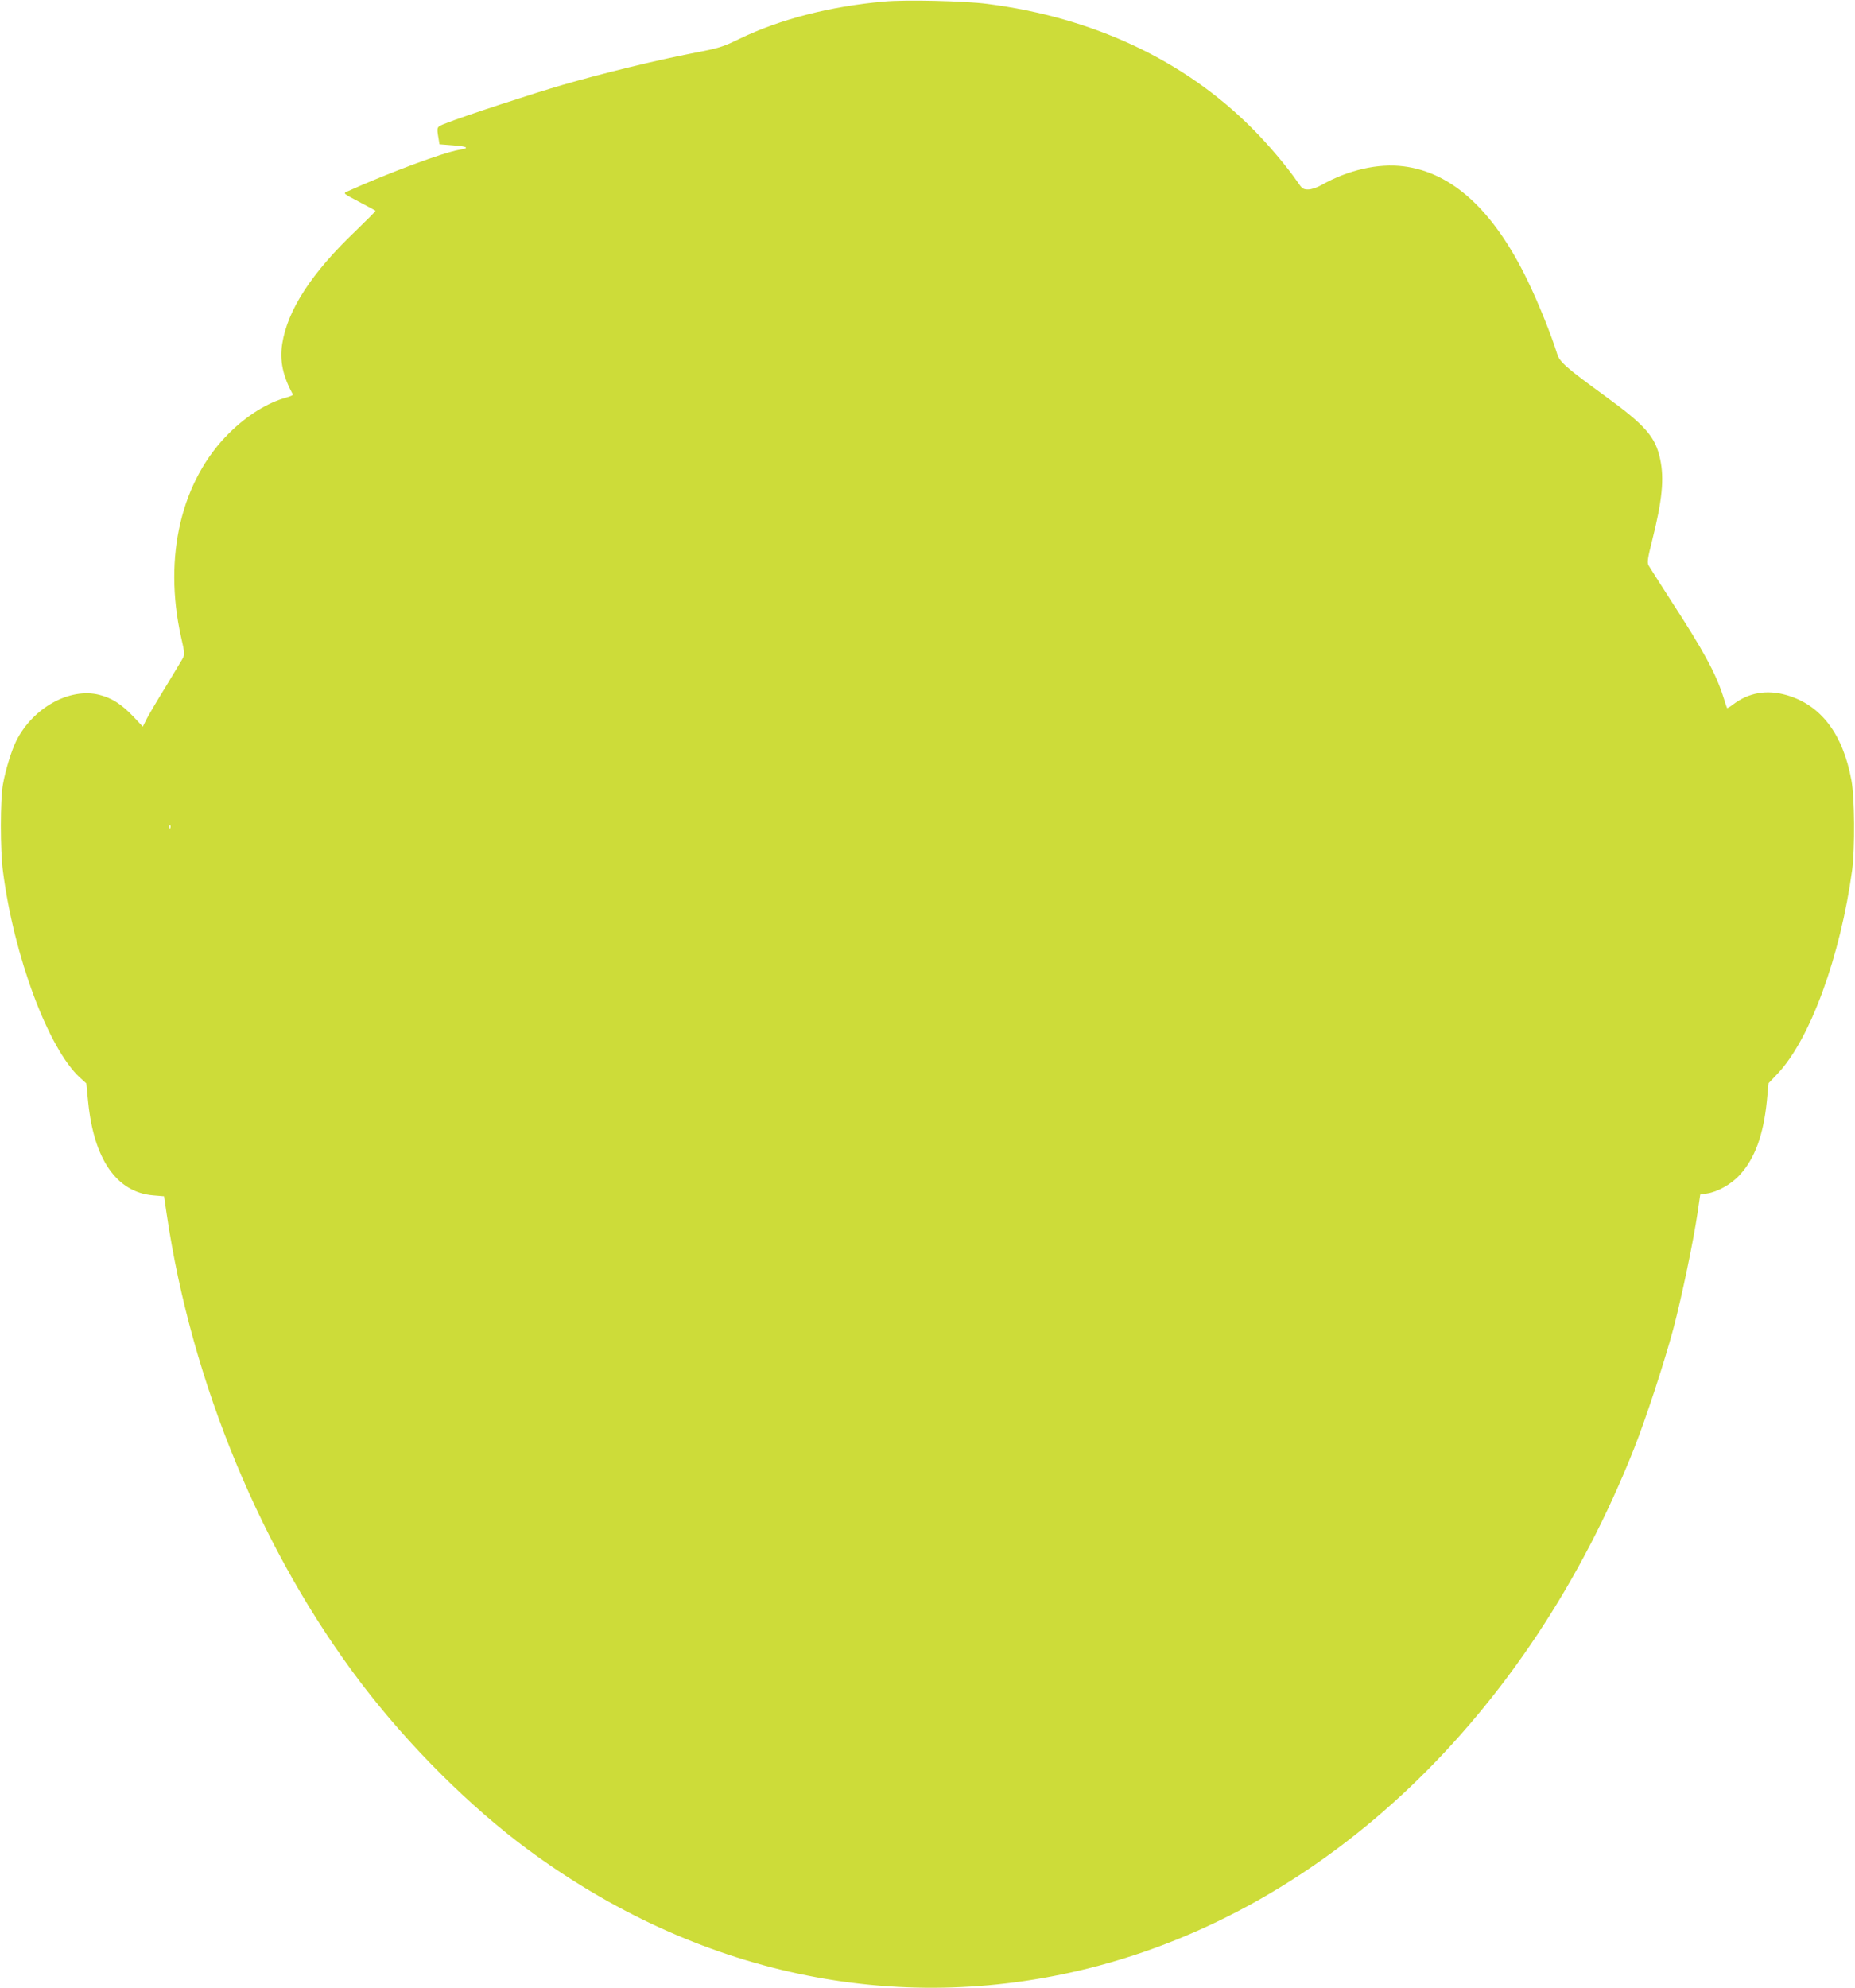
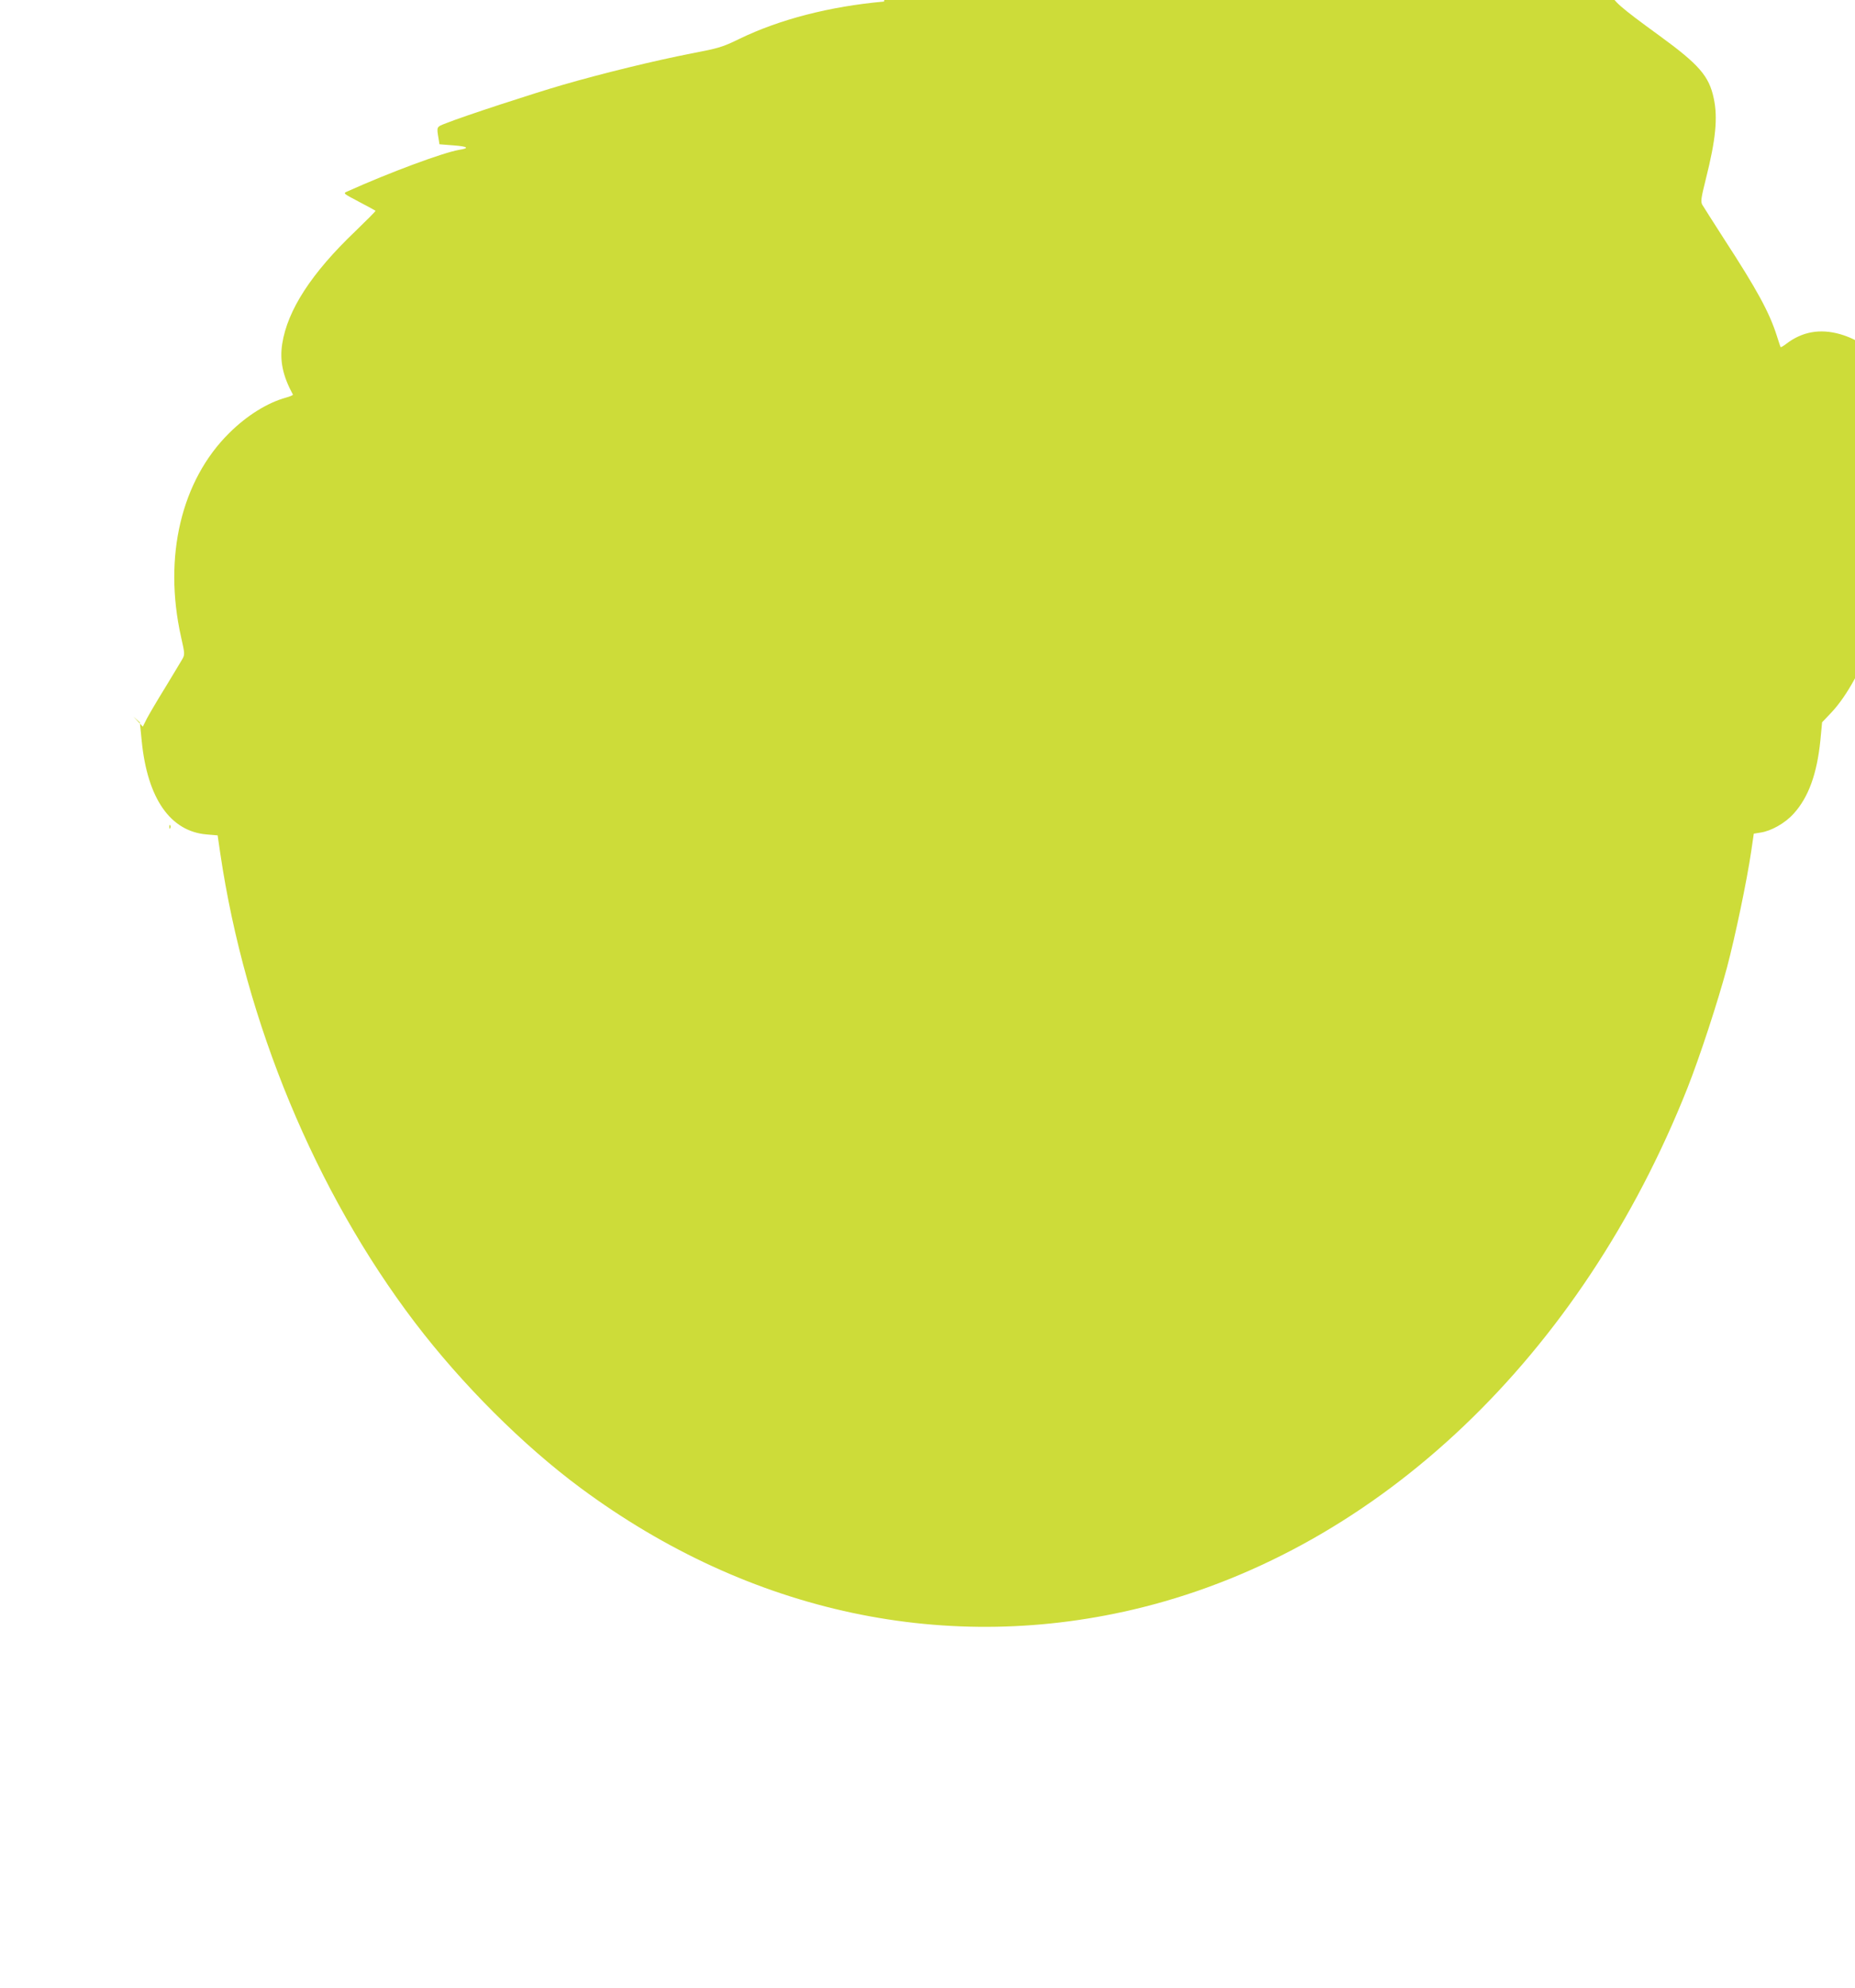
<svg xmlns="http://www.w3.org/2000/svg" version="1.0" width="1195pt" height="1280pt" viewBox="0 0 1195 1280" preserveAspectRatio="xMidYMid meet">
  <g transform="translate(0,1280) scale(0.1,-0.1)" fill="#cddc39" stroke="none">
-     <path d="M5695 12790 c-349 -31 -673 -115 -929 -239 -113 -55 -134 -61 -311 -95 -231 -45 -569 -127 -828 -202 -193 -56 -640 -202 -752 -247 -65 -25 -63 -21 -49 -104 l5 -32 89 -7 c95 -7 108 -18 37 -29 -103 -18 -447 -145 -720 -268 -28 -12 -27 -12 75 -66 57 -30 105 -56 107 -58 3 -2 -57 -61 -131 -133 -282 -269 -436 -507 -470 -724 -17 -110 4 -207 69 -327 2 -3 -18 -12 -44 -19 -120 -33 -252 -115 -366 -228 -309 -305 -426 -796 -311 -1312 25 -110 25 -115 8 -145 -9 -16 -59 -98 -109 -181 -51 -82 -104 -173 -119 -201 l-26 -52 -61 65 c-78 81 -138 119 -219 140 -190 48 -427 -82 -535 -296 -30 -60 -70 -188 -86 -280 -18 -99 -18 -424 0 -560 70 -546 292 -1141 495 -1328 l42 -38 12 -120 c37 -370 184 -581 418 -601 l71 -6 17 -116 c161 -1089 614 -2180 1254 -3021 304 -399 696 -790 1067 -1065 1091 -808 2370 -1080 3618 -769 1528 382 2828 1619 3513 3345 80 203 194 551 254 774 54 204 128 558 156 747 l17 116 43 7 c69 10 158 60 213 121 96 105 151 256 173 473 l11 116 57 60 c211 222 406 757 482 1315 18 141 16 464 -5 576 -55 298 -196 484 -417 548 -129 37 -245 17 -348 -62 -18 -14 -34 -23 -36 -21 -2 2 -13 36 -25 74 -48 150 -126 294 -340 623 -70 109 -133 208 -140 220 -11 20 -7 45 23 165 64 254 78 395 51 520 -30 143 -94 217 -351 404 -253 184 -298 223 -313 275 -35 115 -121 329 -191 473 -218 450 -485 695 -798 734 -163 21 -359 -24 -528 -120 -30 -17 -66 -29 -87 -29 -32 0 -40 6 -68 48 -68 99 -188 241 -294 347 -437 438 -1024 713 -1705 800 -143 19 -531 28 -665 15z m-4598 -5322 c-3 -8 -6 -5 -6 6 -1 11 2 17 5 13 3 -3 4 -12 1 -19z" />
+     <path d="M5695 12790 c-349 -31 -673 -115 -929 -239 -113 -55 -134 -61 -311 -95 -231 -45 -569 -127 -828 -202 -193 -56 -640 -202 -752 -247 -65 -25 -63 -21 -49 -104 l5 -32 89 -7 c95 -7 108 -18 37 -29 -103 -18 -447 -145 -720 -268 -28 -12 -27 -12 75 -66 57 -30 105 -56 107 -58 3 -2 -57 -61 -131 -133 -282 -269 -436 -507 -470 -724 -17 -110 4 -207 69 -327 2 -3 -18 -12 -44 -19 -120 -33 -252 -115 -366 -228 -309 -305 -426 -796 -311 -1312 25 -110 25 -115 8 -145 -9 -16 -59 -98 -109 -181 -51 -82 -104 -173 -119 -201 l-26 -52 -61 65 l42 -38 12 -120 c37 -370 184 -581 418 -601 l71 -6 17 -116 c161 -1089 614 -2180 1254 -3021 304 -399 696 -790 1067 -1065 1091 -808 2370 -1080 3618 -769 1528 382 2828 1619 3513 3345 80 203 194 551 254 774 54 204 128 558 156 747 l17 116 43 7 c69 10 158 60 213 121 96 105 151 256 173 473 l11 116 57 60 c211 222 406 757 482 1315 18 141 16 464 -5 576 -55 298 -196 484 -417 548 -129 37 -245 17 -348 -62 -18 -14 -34 -23 -36 -21 -2 2 -13 36 -25 74 -48 150 -126 294 -340 623 -70 109 -133 208 -140 220 -11 20 -7 45 23 165 64 254 78 395 51 520 -30 143 -94 217 -351 404 -253 184 -298 223 -313 275 -35 115 -121 329 -191 473 -218 450 -485 695 -798 734 -163 21 -359 -24 -528 -120 -30 -17 -66 -29 -87 -29 -32 0 -40 6 -68 48 -68 99 -188 241 -294 347 -437 438 -1024 713 -1705 800 -143 19 -531 28 -665 15z m-4598 -5322 c-3 -8 -6 -5 -6 6 -1 11 2 17 5 13 3 -3 4 -12 1 -19z" />
  </g>
</svg>